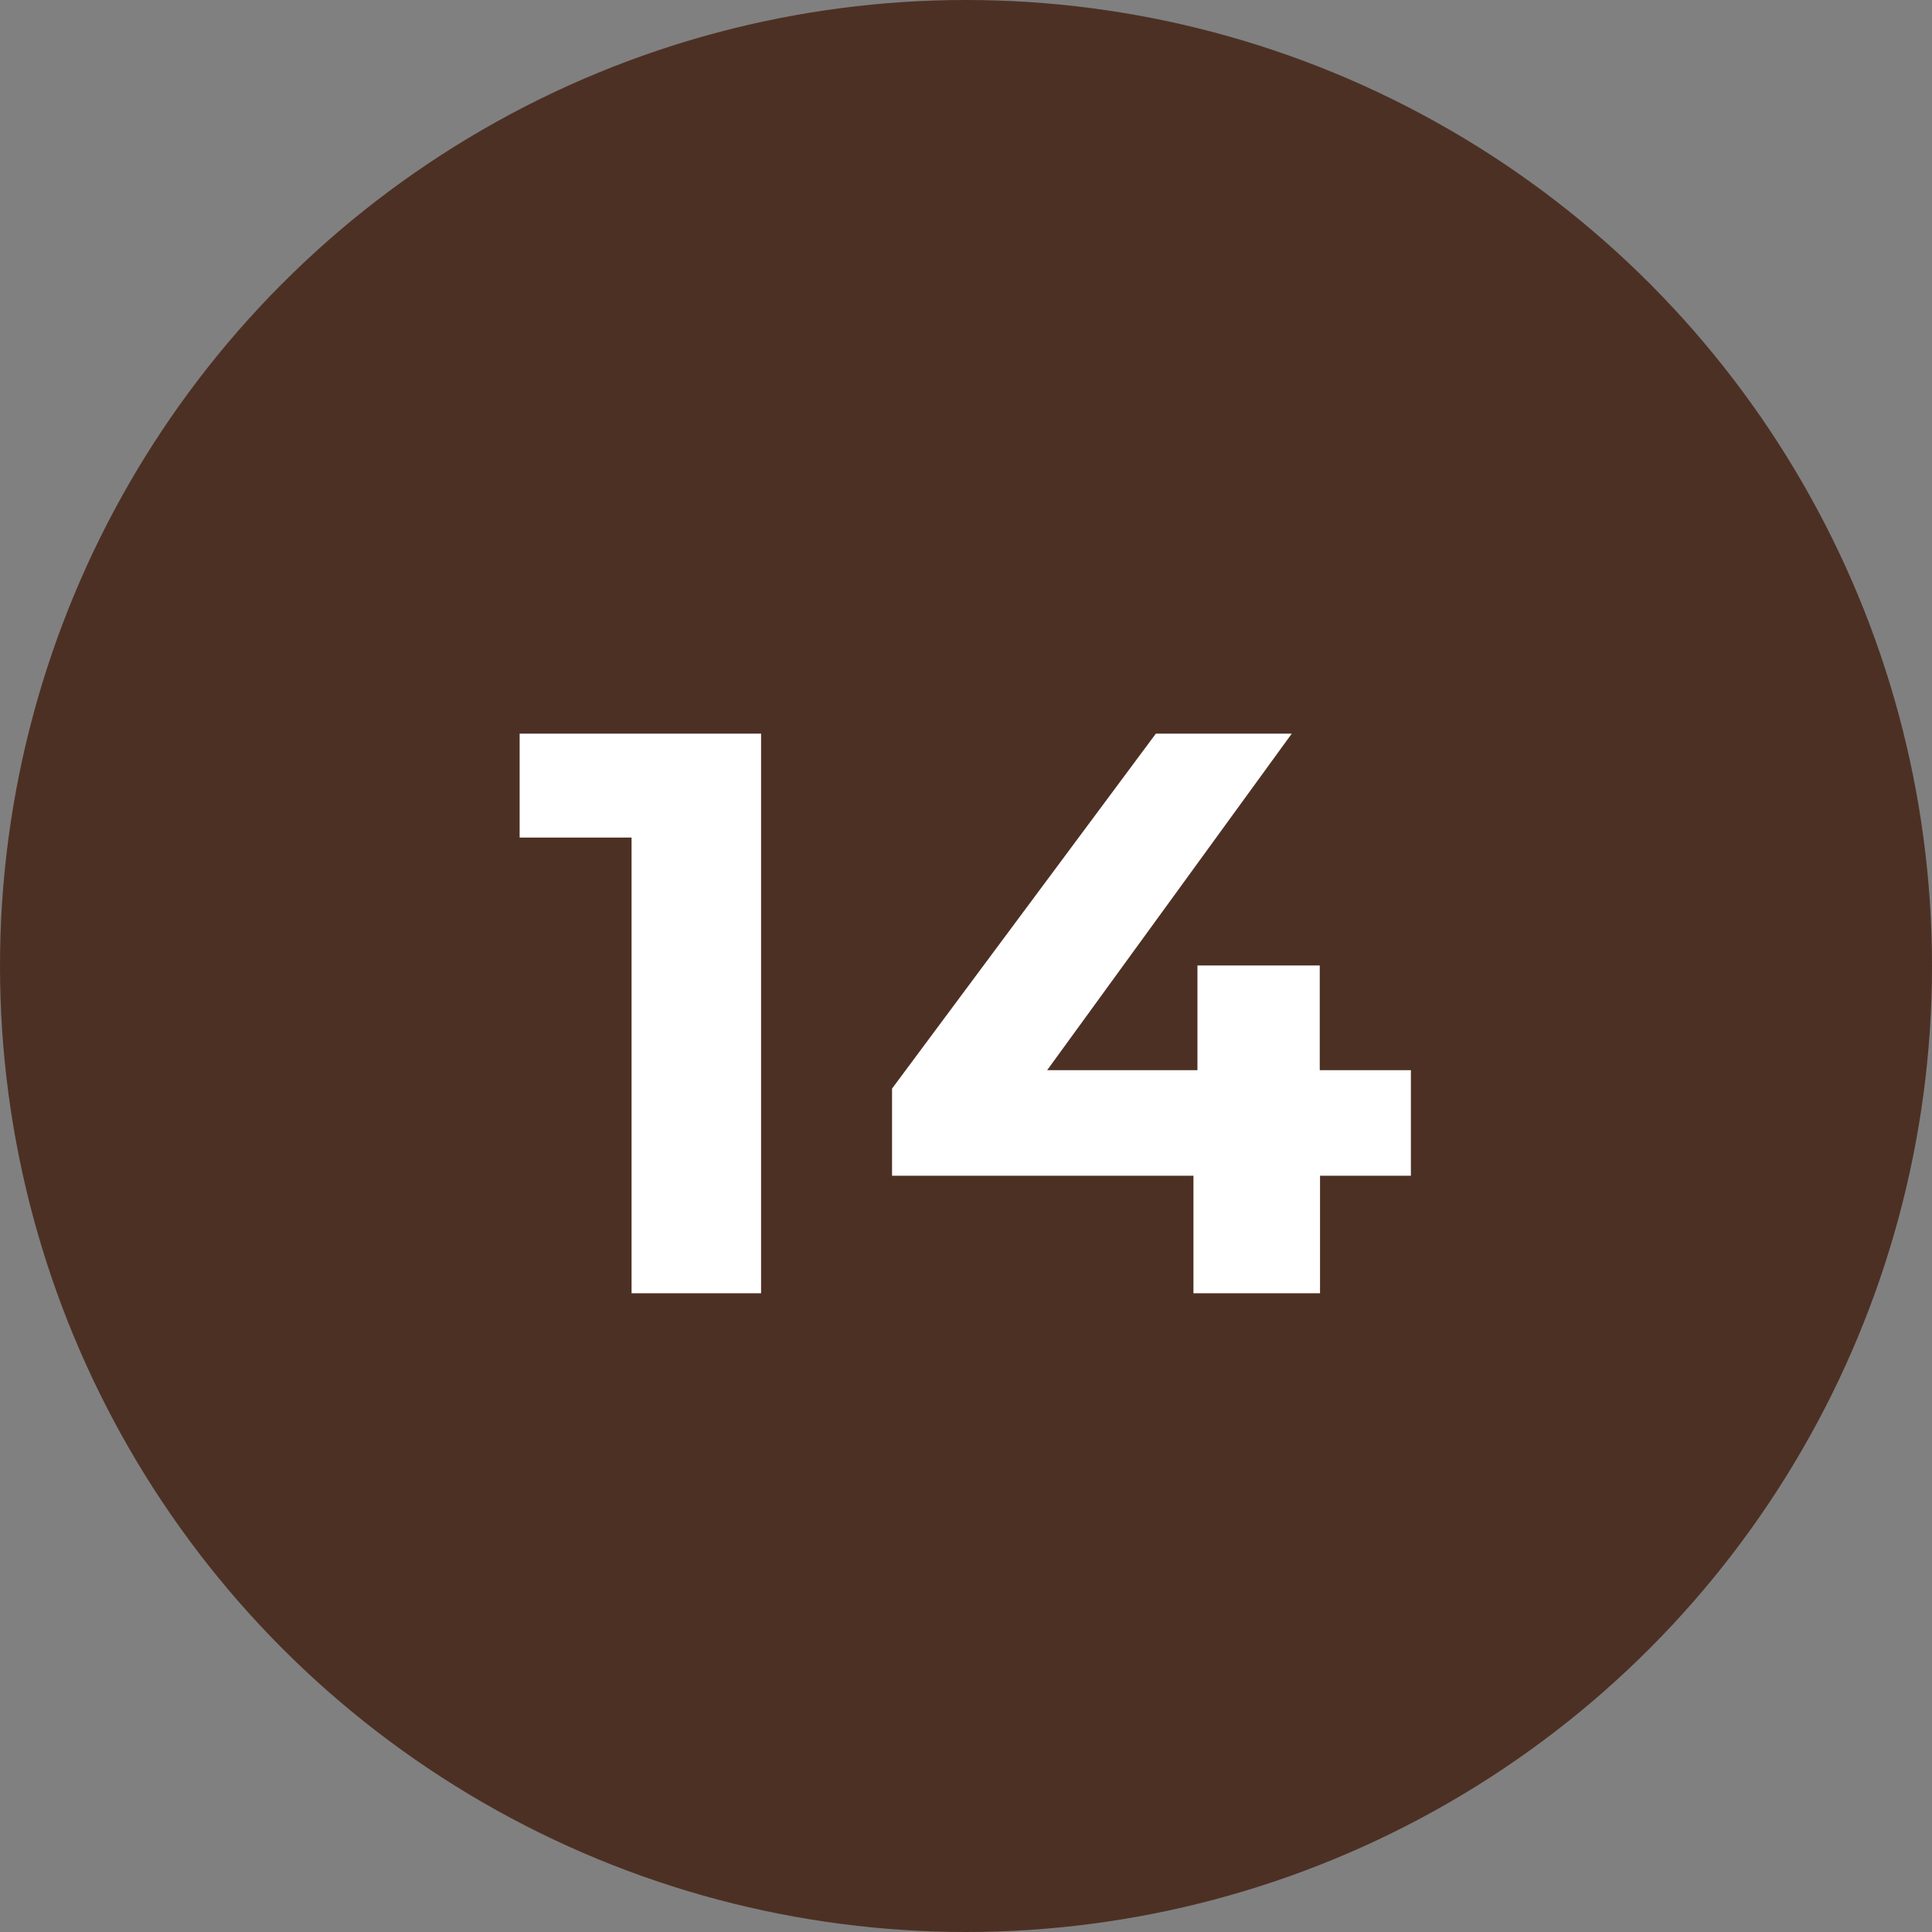
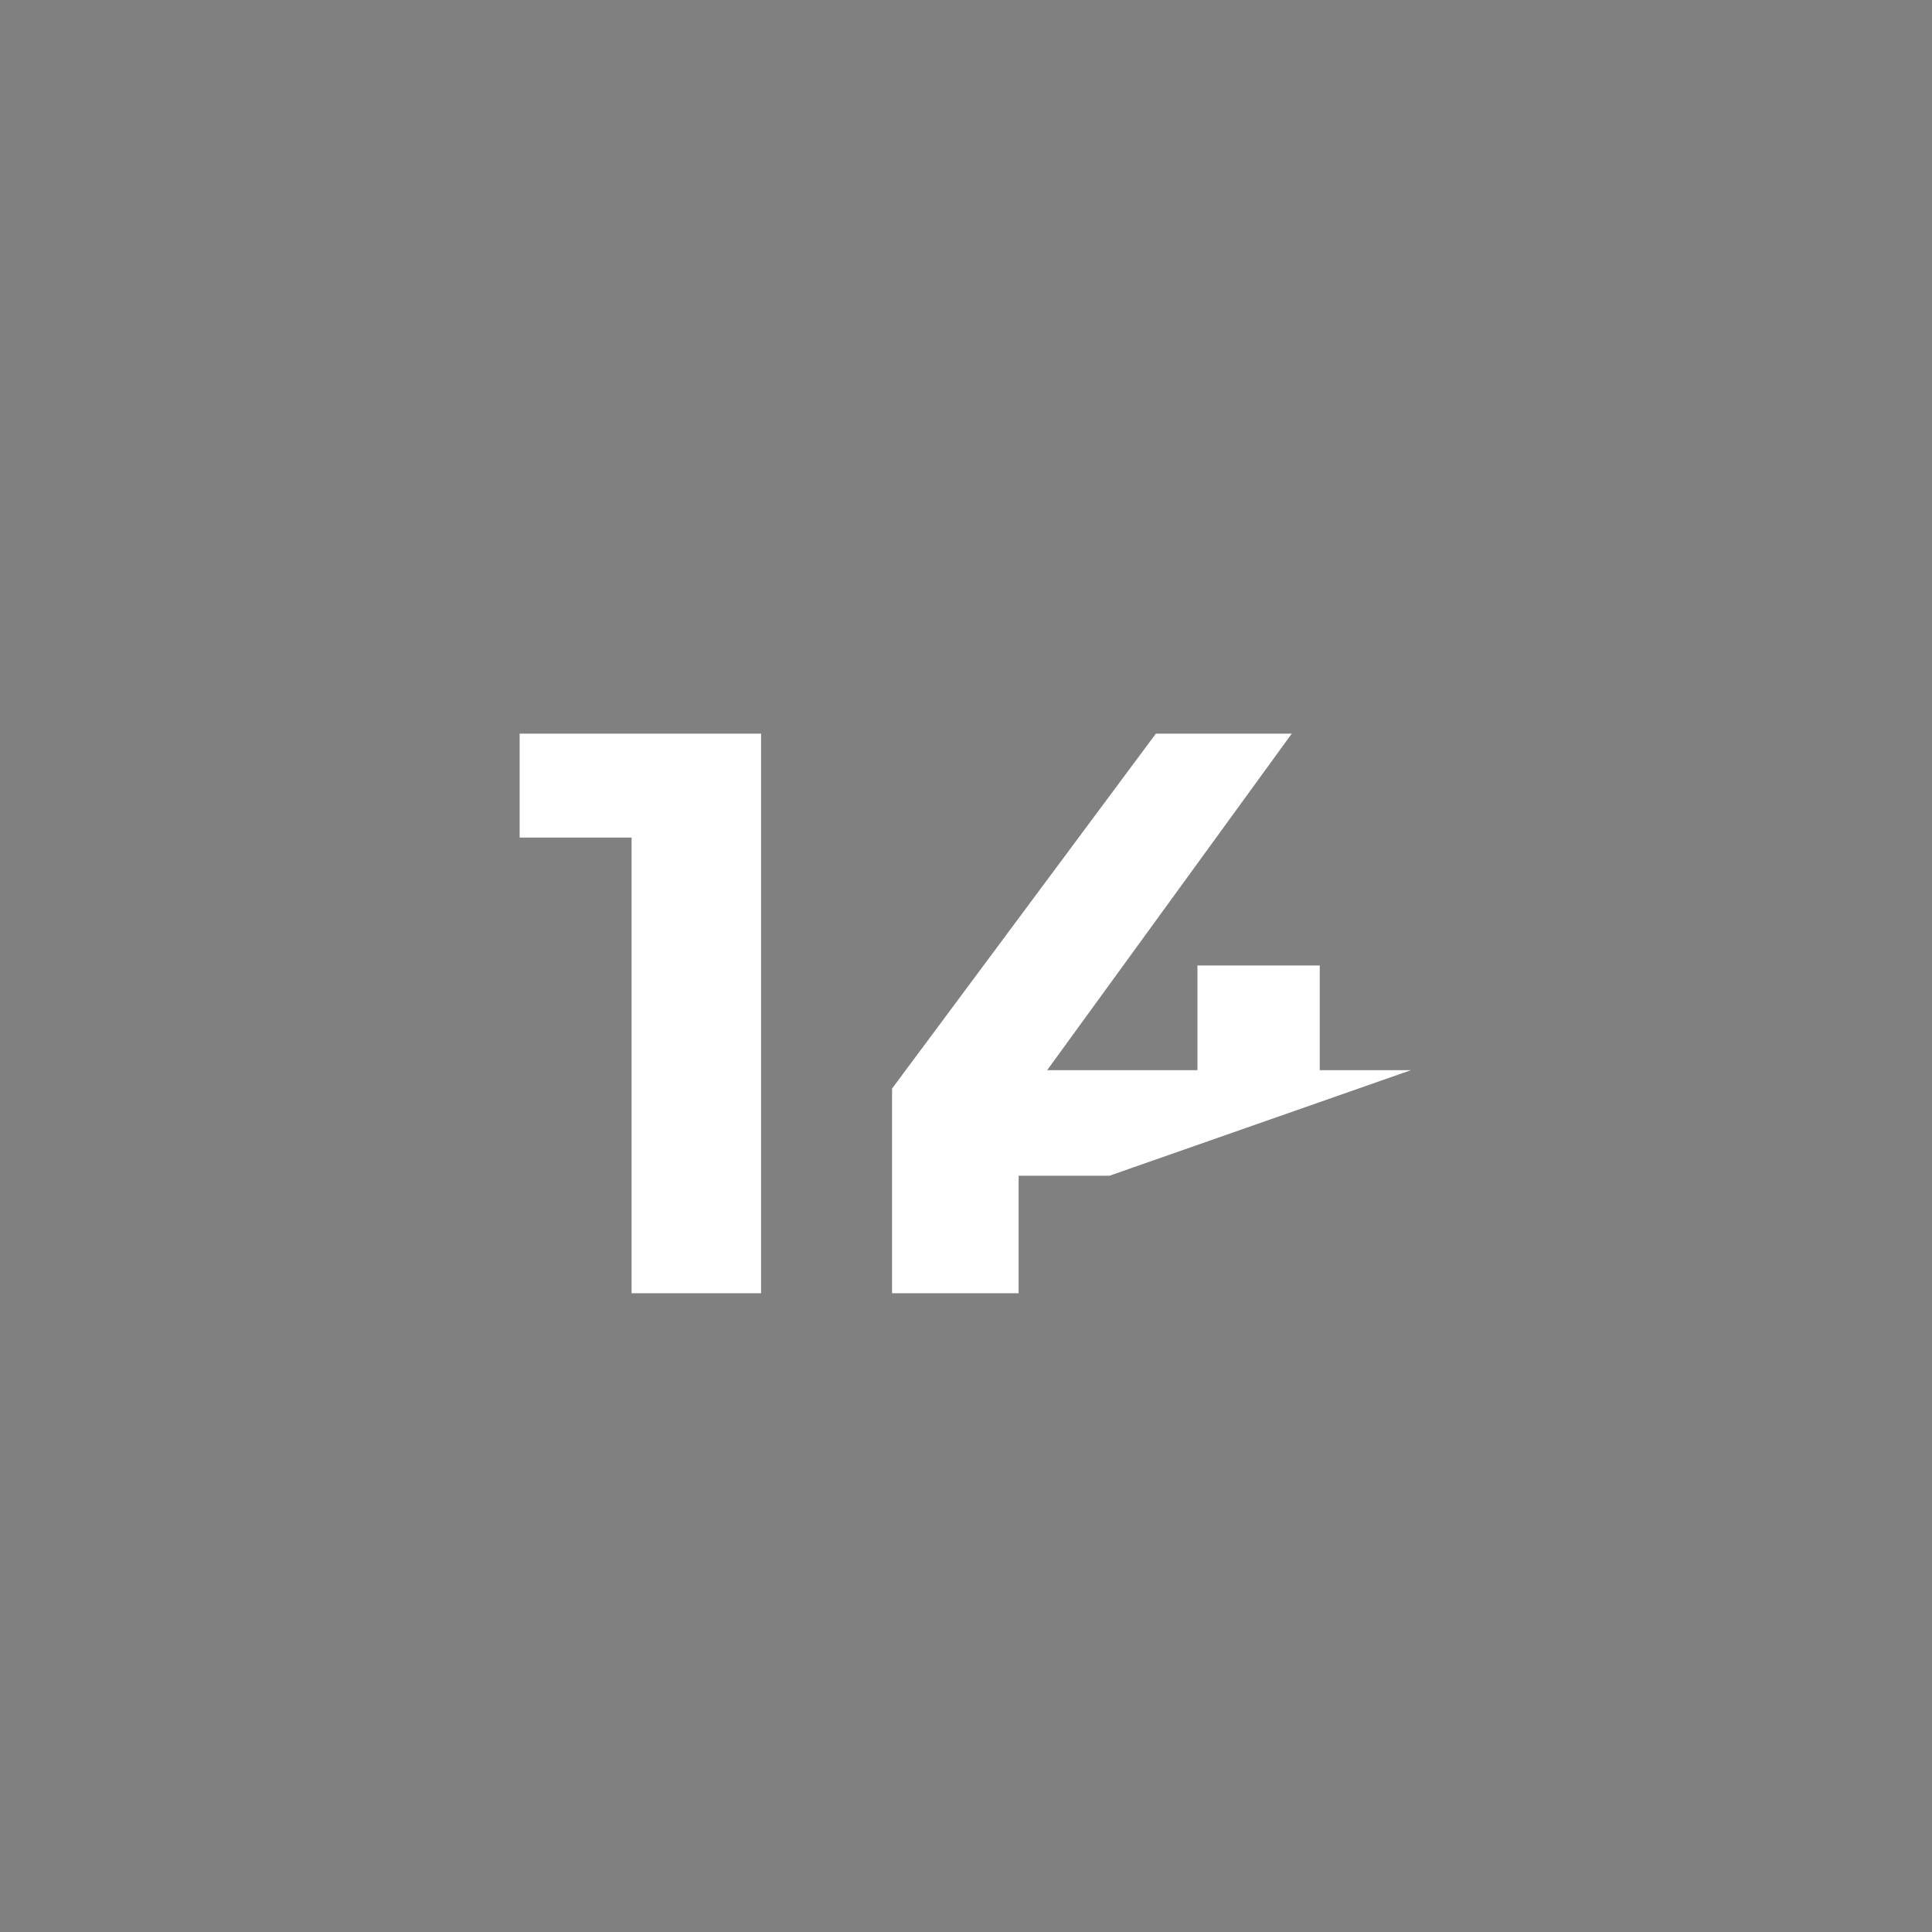
<svg xmlns="http://www.w3.org/2000/svg" height="29" viewBox="0 0 29 29" width="29">
  <rect x="0" y="0" width="29" height="29" fill="#808080" stroke="none" />
-   <circle cx="14.5" cy="14.5" fill="#4d3024" r="14.5" />
-   <path d="m-6.7-8.4v1.56h1.68v6.84h1.944v-8.4zm13.378 5.052h-1.368v-1.572h-1.836v1.572h-2.256l3.672-5.052h-2.04l-3.96 5.328v1.308h4.524v1.764h1.9v-1.764h1.364z" fill="#fff" transform="translate(14.5 19.412)" />
+   <path d="m-6.7-8.4v1.56h1.68v6.84h1.944v-8.4zm13.378 5.052h-1.368v-1.572h-1.836v1.572h-2.256l3.672-5.052h-2.04l-3.96 5.328v1.308v1.764h1.9v-1.764h1.364z" fill="#fff" transform="translate(14.5 19.412)" />
</svg>